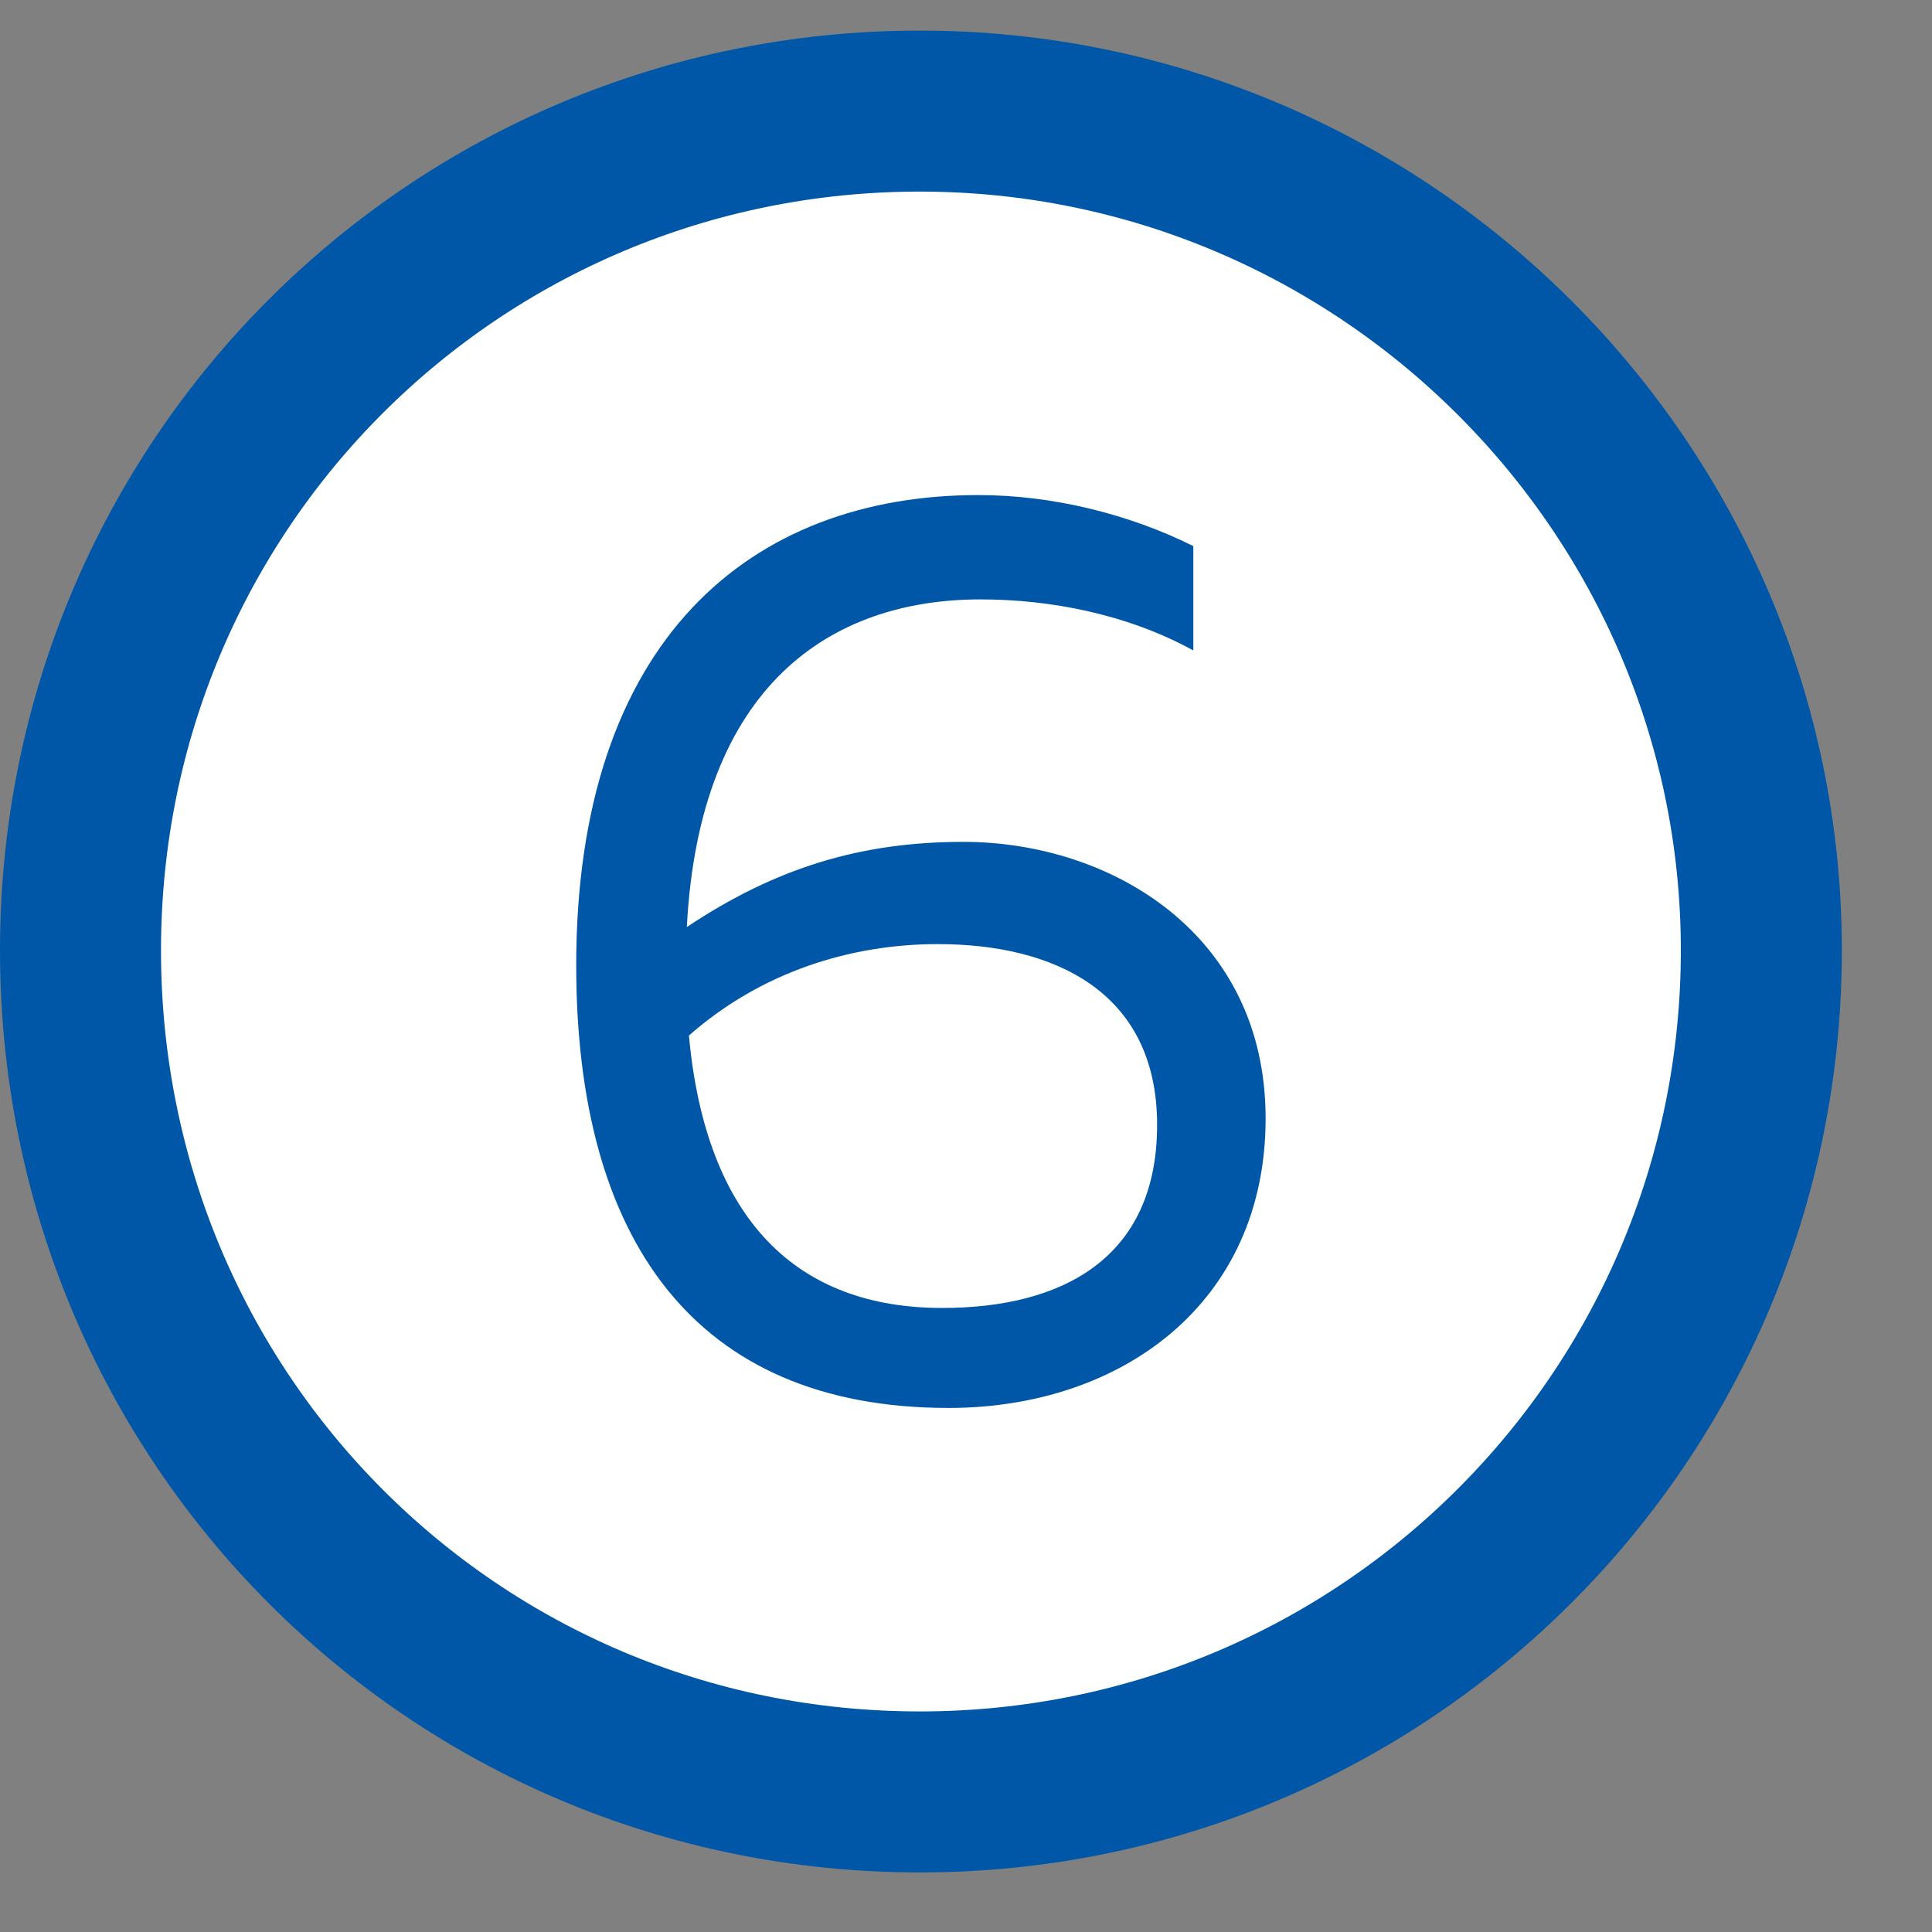
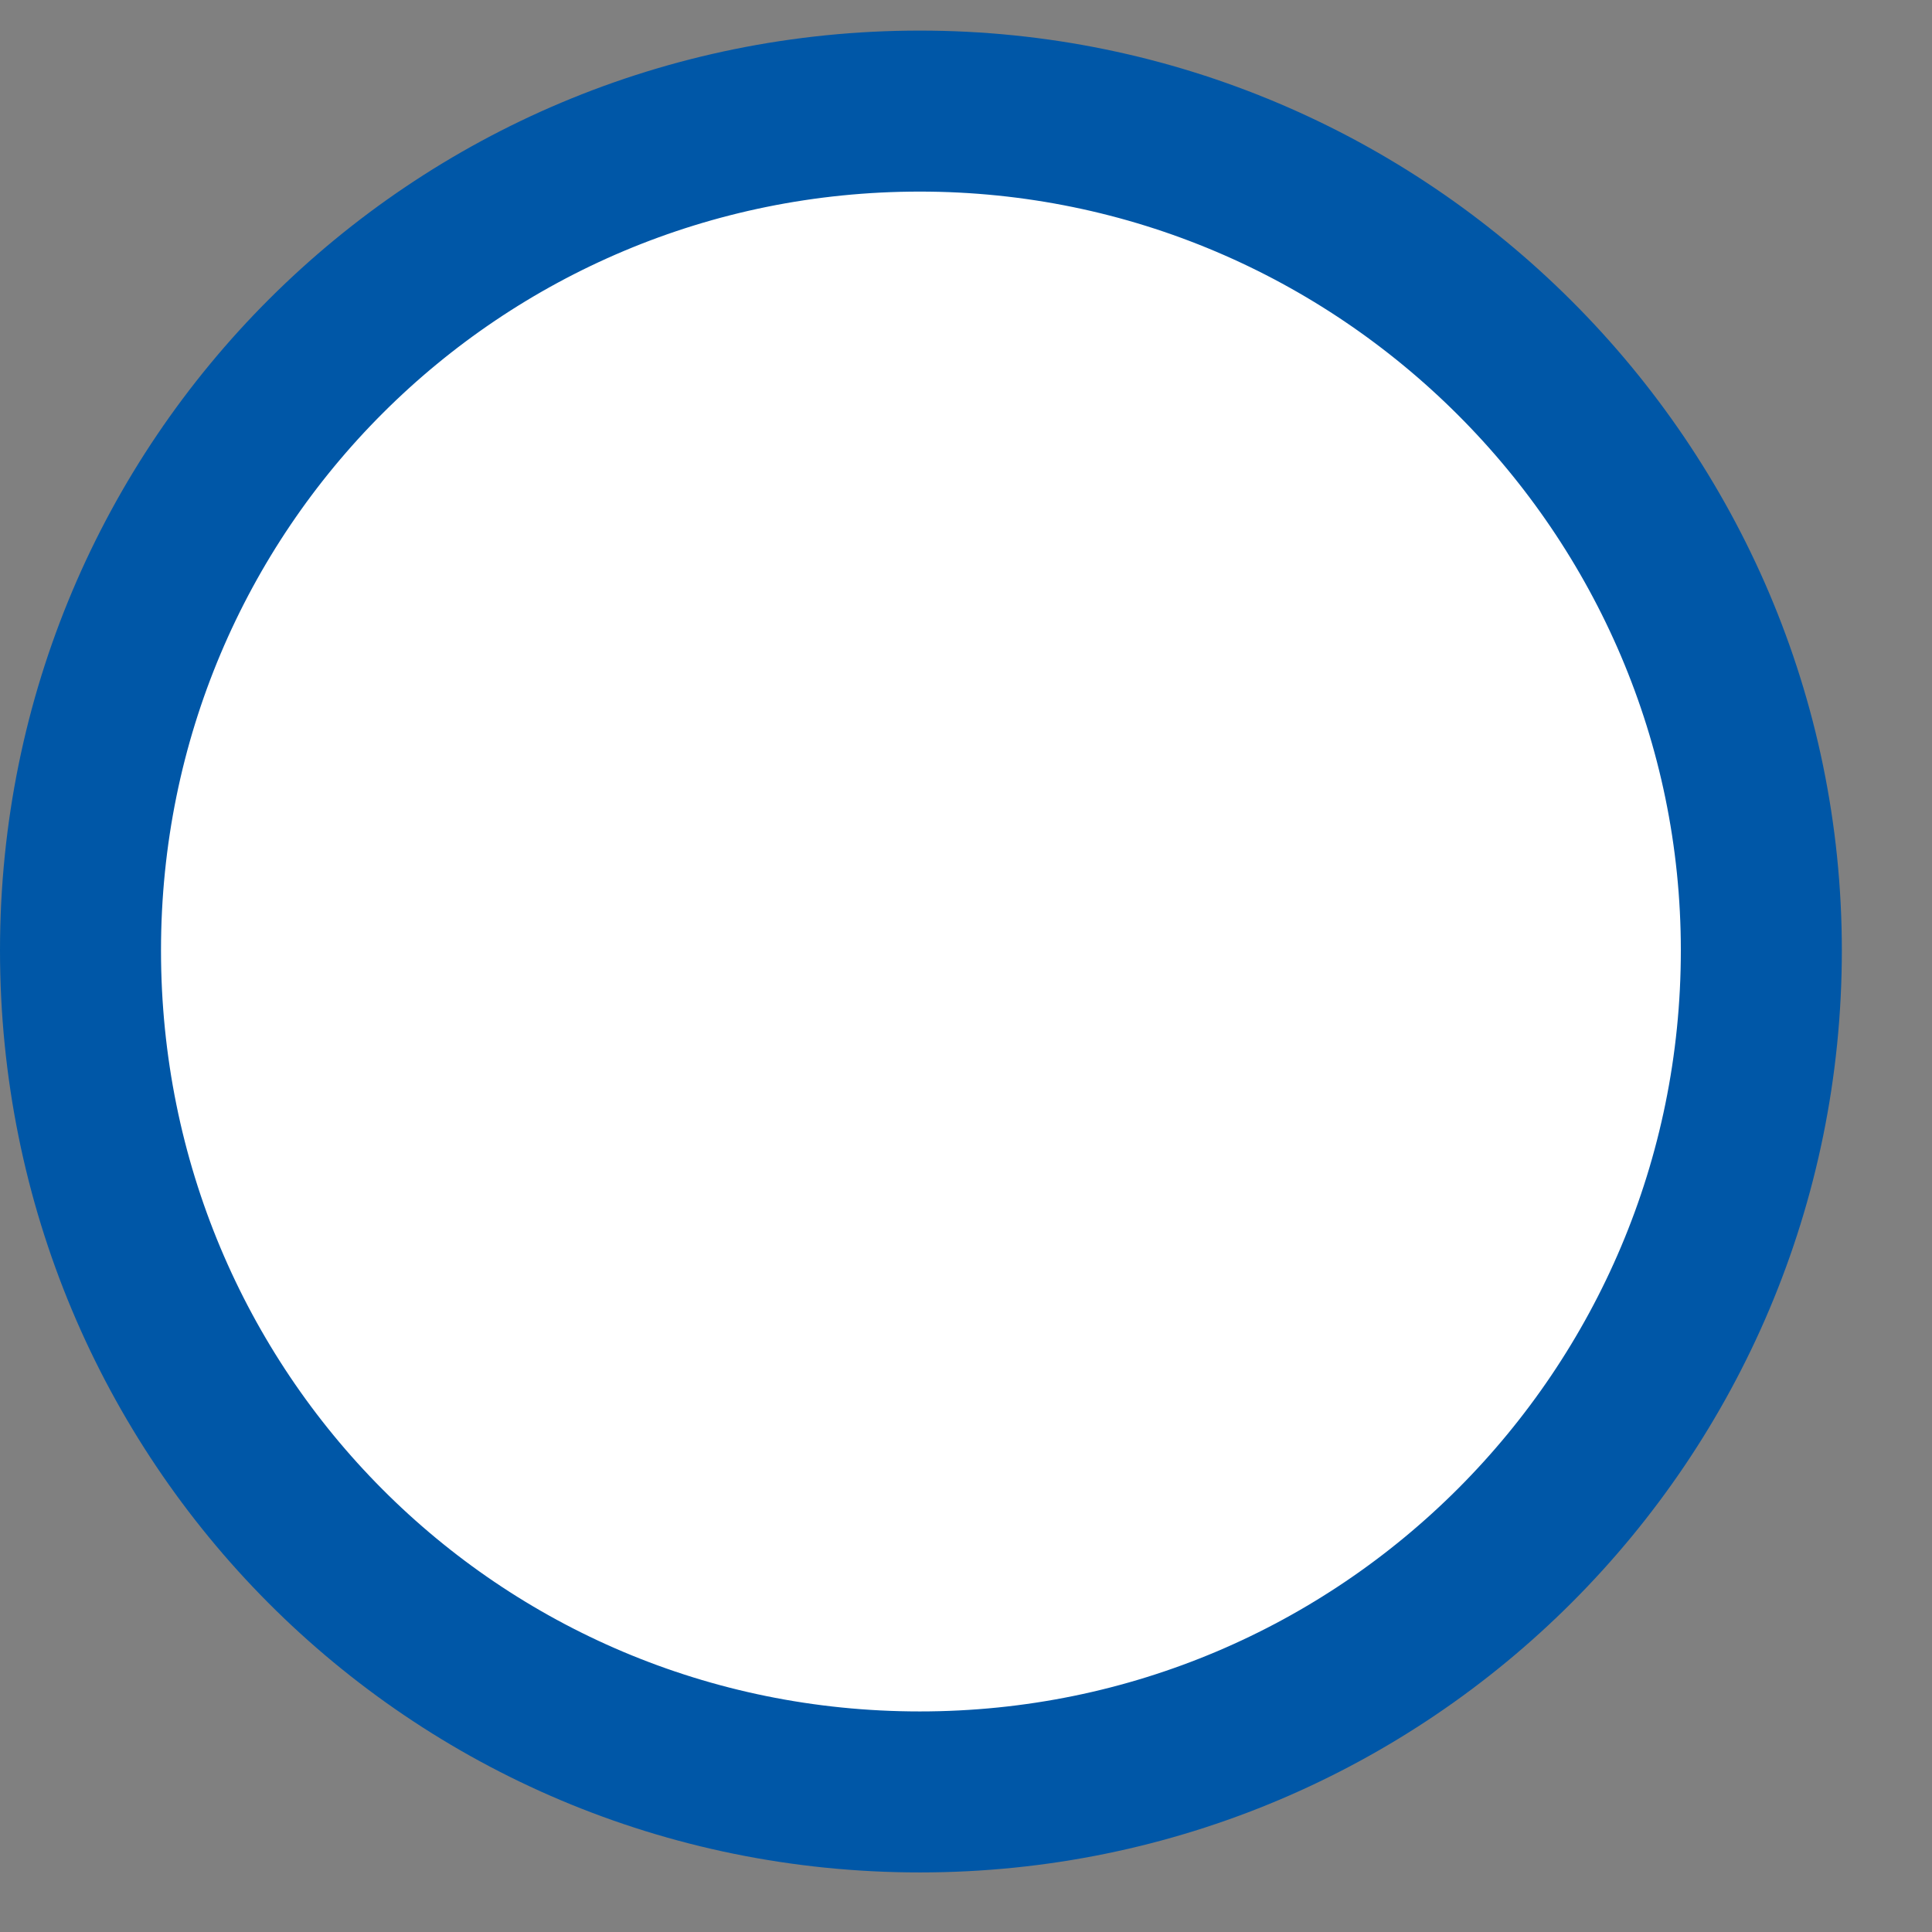
<svg xmlns="http://www.w3.org/2000/svg" width="12" height="12" viewBox="0 0 12 12" fill="none">
  <rect x="0" y="0" width="12" height="12" fill="#808080" stroke="none" />
  <path d="M10.94 5.903C10.94 8.785 8.608 11.13 5.713 11.13C2.818 11.13 0.5 8.8 0.5 5.903C0.5 3.008 2.831 0.69 5.713 0.69C8.595 0.69 10.94 3.037 10.94 5.903Z" fill="white" stroke="#0057A7" />
-   <path d="M5.984 5.229C6.896 5.229 7.861 5.798 7.861 6.947C7.861 8.097 6.962 8.745 5.892 8.745C4.306 8.745 3.579 7.688 3.579 5.996C3.579 3.974 4.663 3.075 6.077 3.075C6.539 3.075 7.015 3.194 7.412 3.392V4.04C7.002 3.815 6.526 3.723 6.09 3.723C5.165 3.723 4.345 4.251 4.266 5.758C4.821 5.388 5.35 5.229 5.984 5.229ZM5.852 8.124C6.592 8.124 7.187 7.82 7.187 6.987C7.187 6.154 6.539 5.864 5.826 5.864C5.284 5.864 4.729 6.036 4.279 6.432C4.385 7.582 4.953 8.124 5.852 8.124Z" fill="#0057A7" />
</svg>